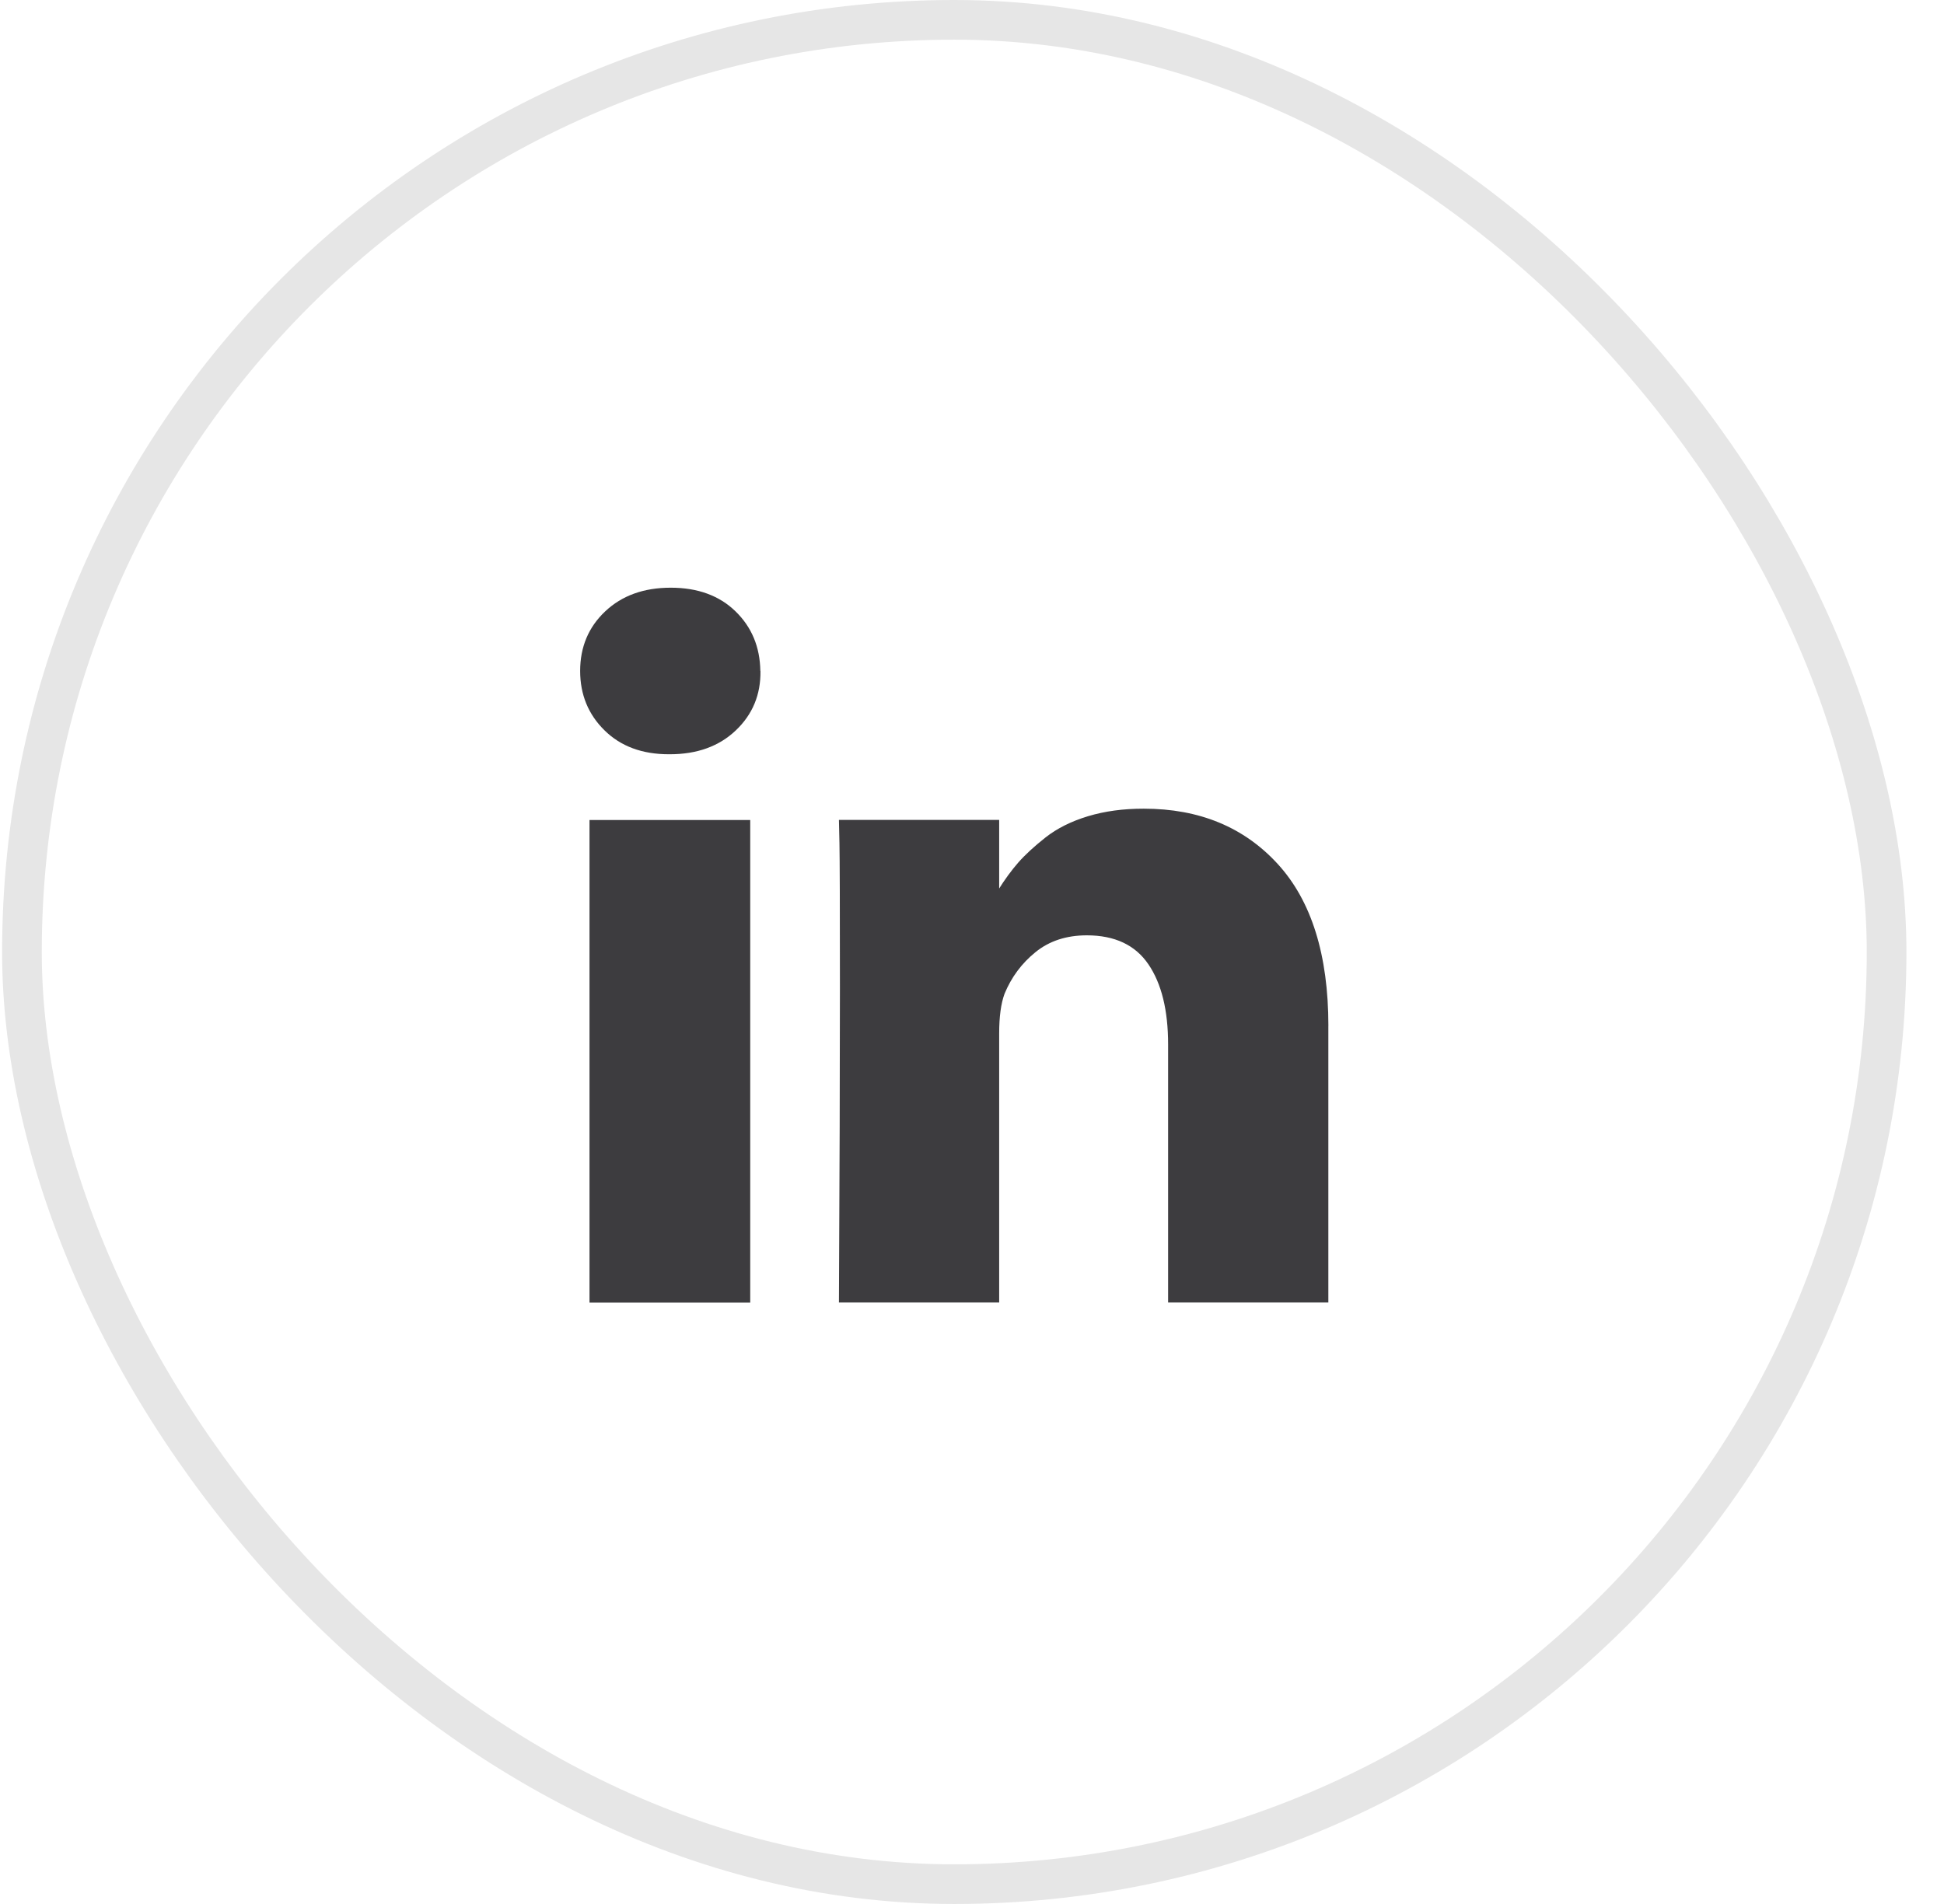
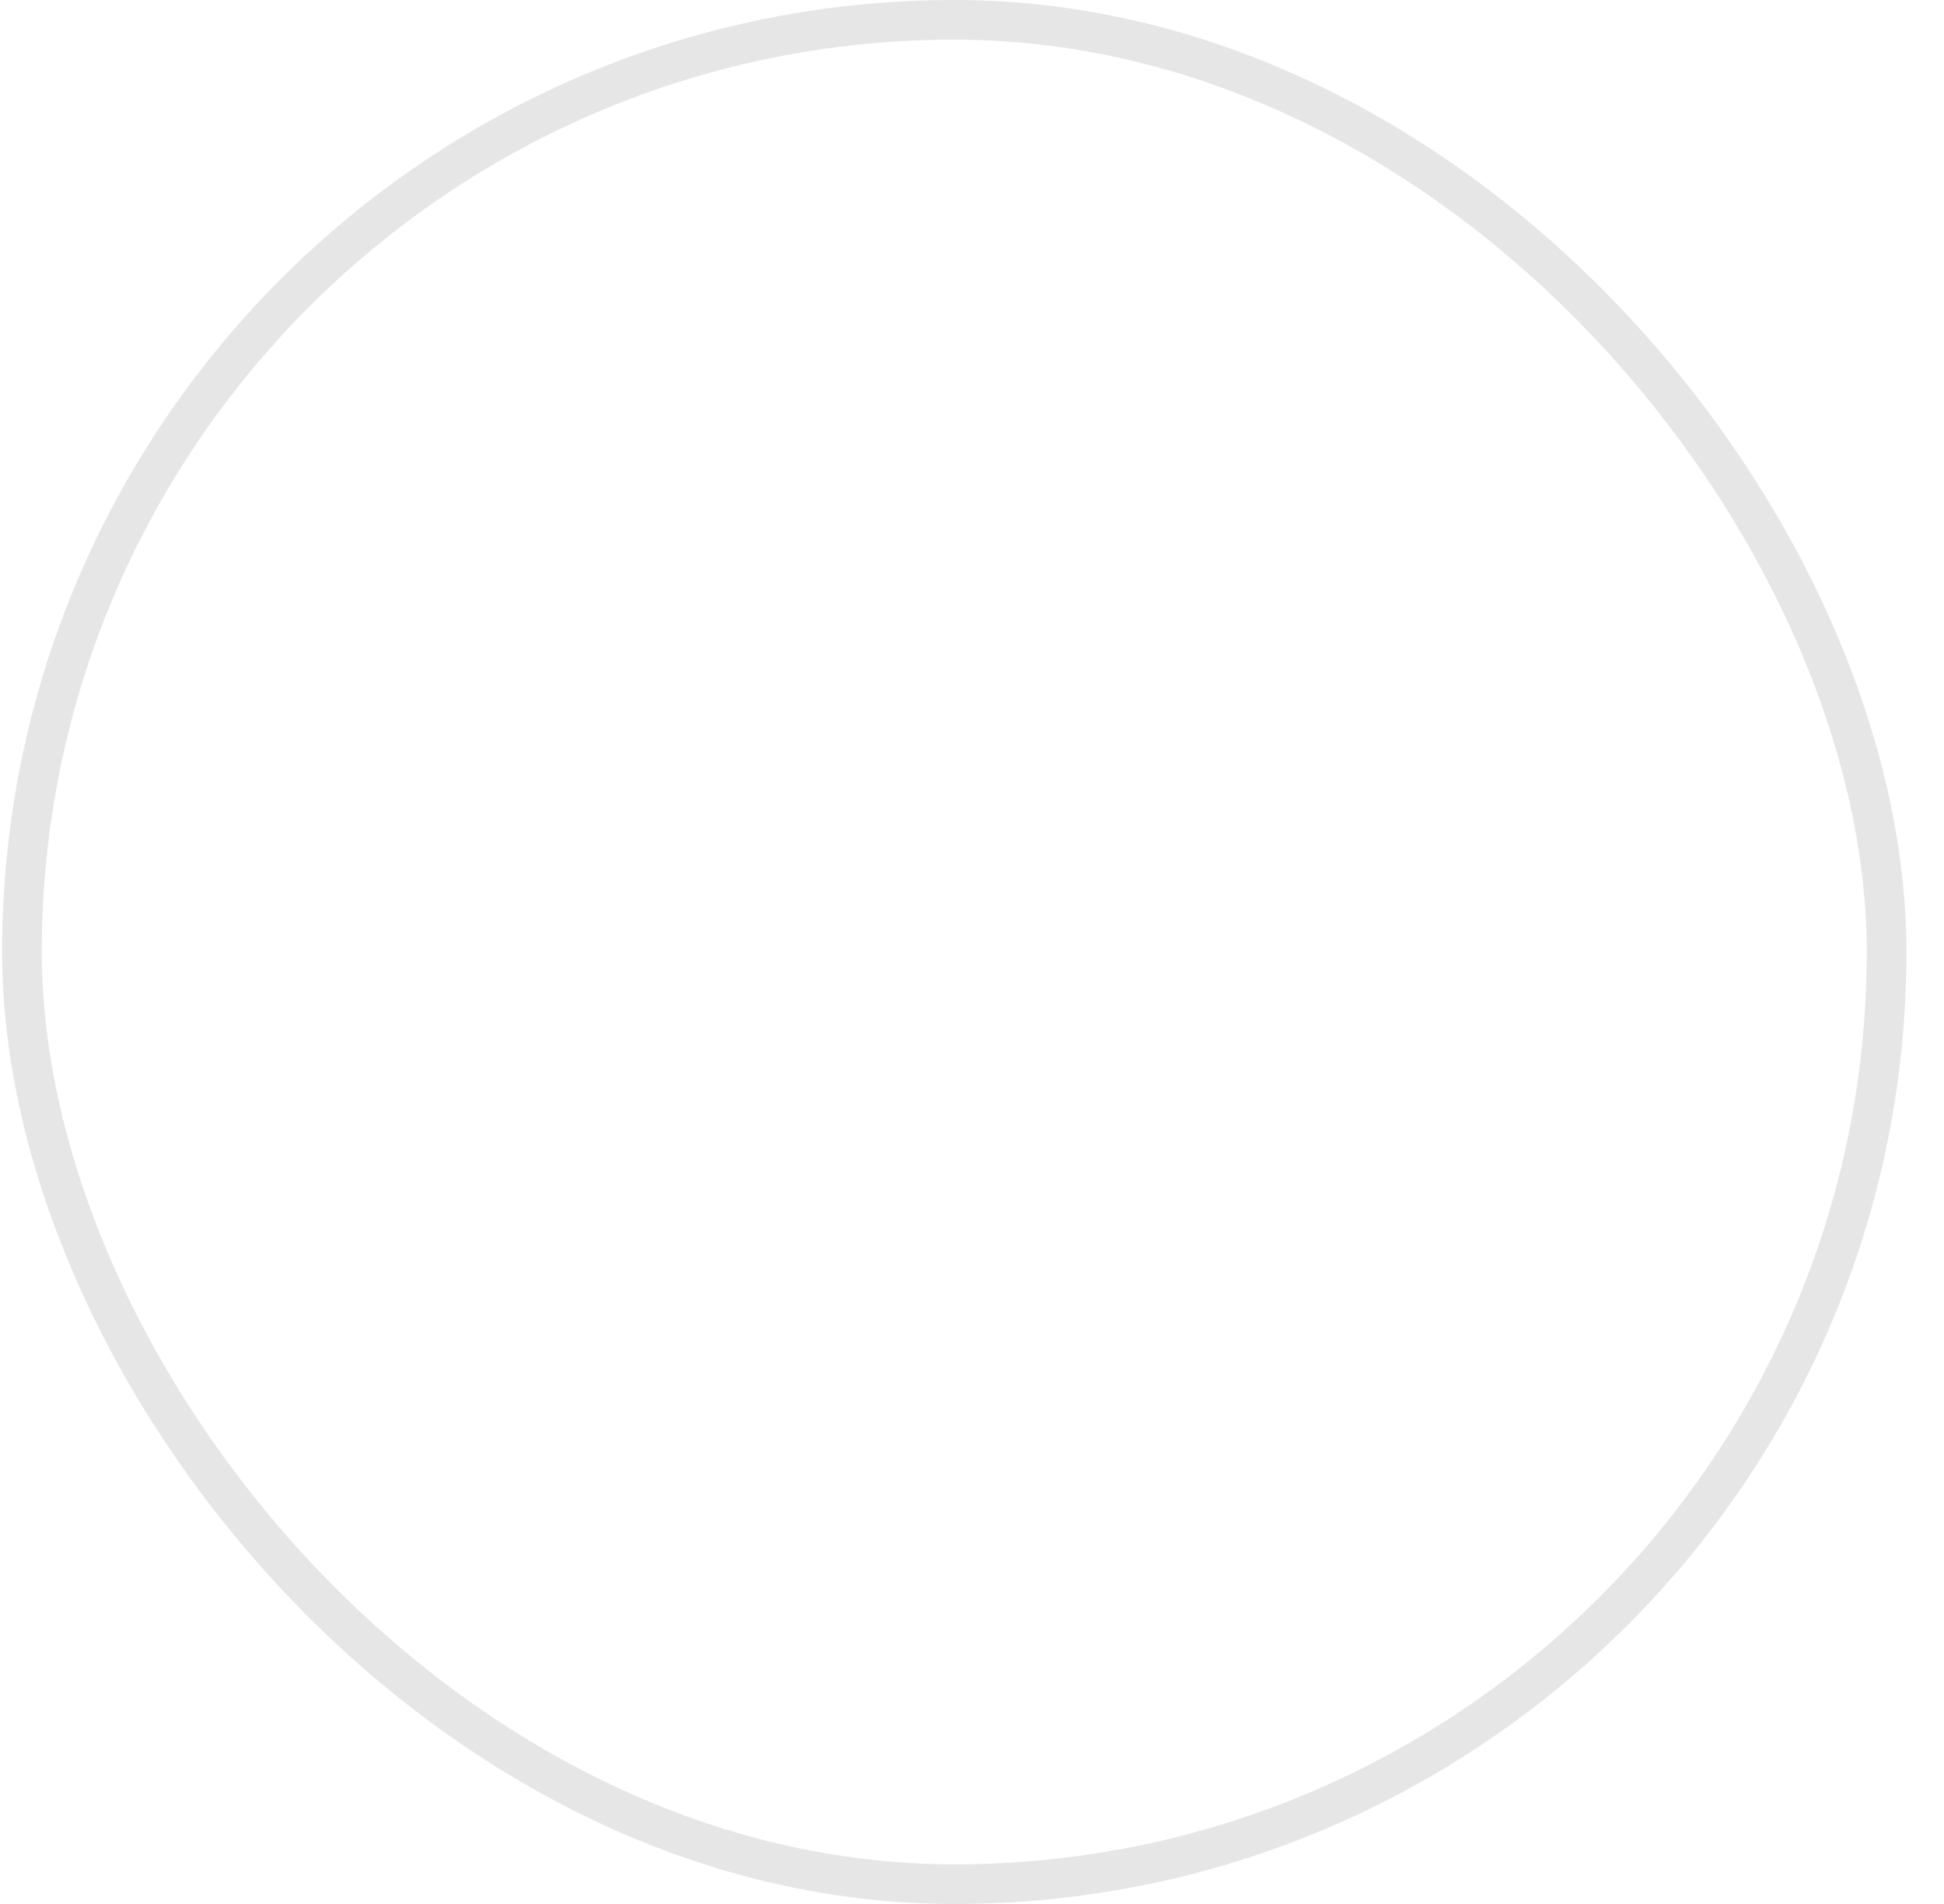
<svg xmlns="http://www.w3.org/2000/svg" width="49" height="48" viewBox="0 0 49 48" fill="#fff">
  <style>
    svg:hover rect {
      fill: #e85c20;
    }
    svg:hover path {
      fill: #fff;
    }
  </style>
  <rect x="0.553" y="0.5" width="47" height="47" rx="23.5" stroke="#E6E6E6" />
  <g clip-path="url(#clip0_6403_11481)">
    <path d="M18.91 20.673V32.839H14.859V20.673H18.91ZM19.168 16.916C19.176 17.513 18.969 18.012 18.547 18.413C18.125 18.815 17.57 19.015 16.883 19.015H16.858C16.186 19.015 15.646 18.815 15.238 18.413C14.829 18.012 14.624 17.513 14.623 16.916C14.623 16.31 14.834 15.809 15.255 15.412C15.676 15.015 16.226 14.816 16.906 14.816C17.586 14.816 18.131 15.015 18.539 15.412C18.948 15.809 19.156 16.31 19.165 16.916H19.168ZM33.482 25.865V32.837H29.443V26.33C29.443 25.471 29.278 24.798 28.947 24.311C28.616 23.824 28.098 23.58 27.394 23.58C26.879 23.58 26.447 23.722 26.099 24.005C25.751 24.287 25.492 24.637 25.32 25.054C25.23 25.299 25.185 25.631 25.185 26.049V32.837H21.146C21.163 29.572 21.171 26.924 21.171 24.894C21.171 22.864 21.167 21.652 21.159 21.259L21.146 20.67H25.185V22.438H25.16C25.323 22.176 25.491 21.947 25.662 21.75C25.834 21.553 26.065 21.34 26.355 21.111C26.645 20.883 27.002 20.705 27.424 20.577C27.846 20.45 28.315 20.386 28.83 20.387C30.23 20.387 31.355 20.852 32.206 21.781C33.056 22.71 33.482 24.071 33.483 25.863L33.482 25.865Z" fill="#3D3C3F" />
  </g>
  <defs>
    <clipPath id="clip0_6403_11481">
-       <rect width="22" height="22" fill="white" transform="translate(13.053 13)" />
-     </clipPath>
+       </clipPath>
  </defs>
</svg>